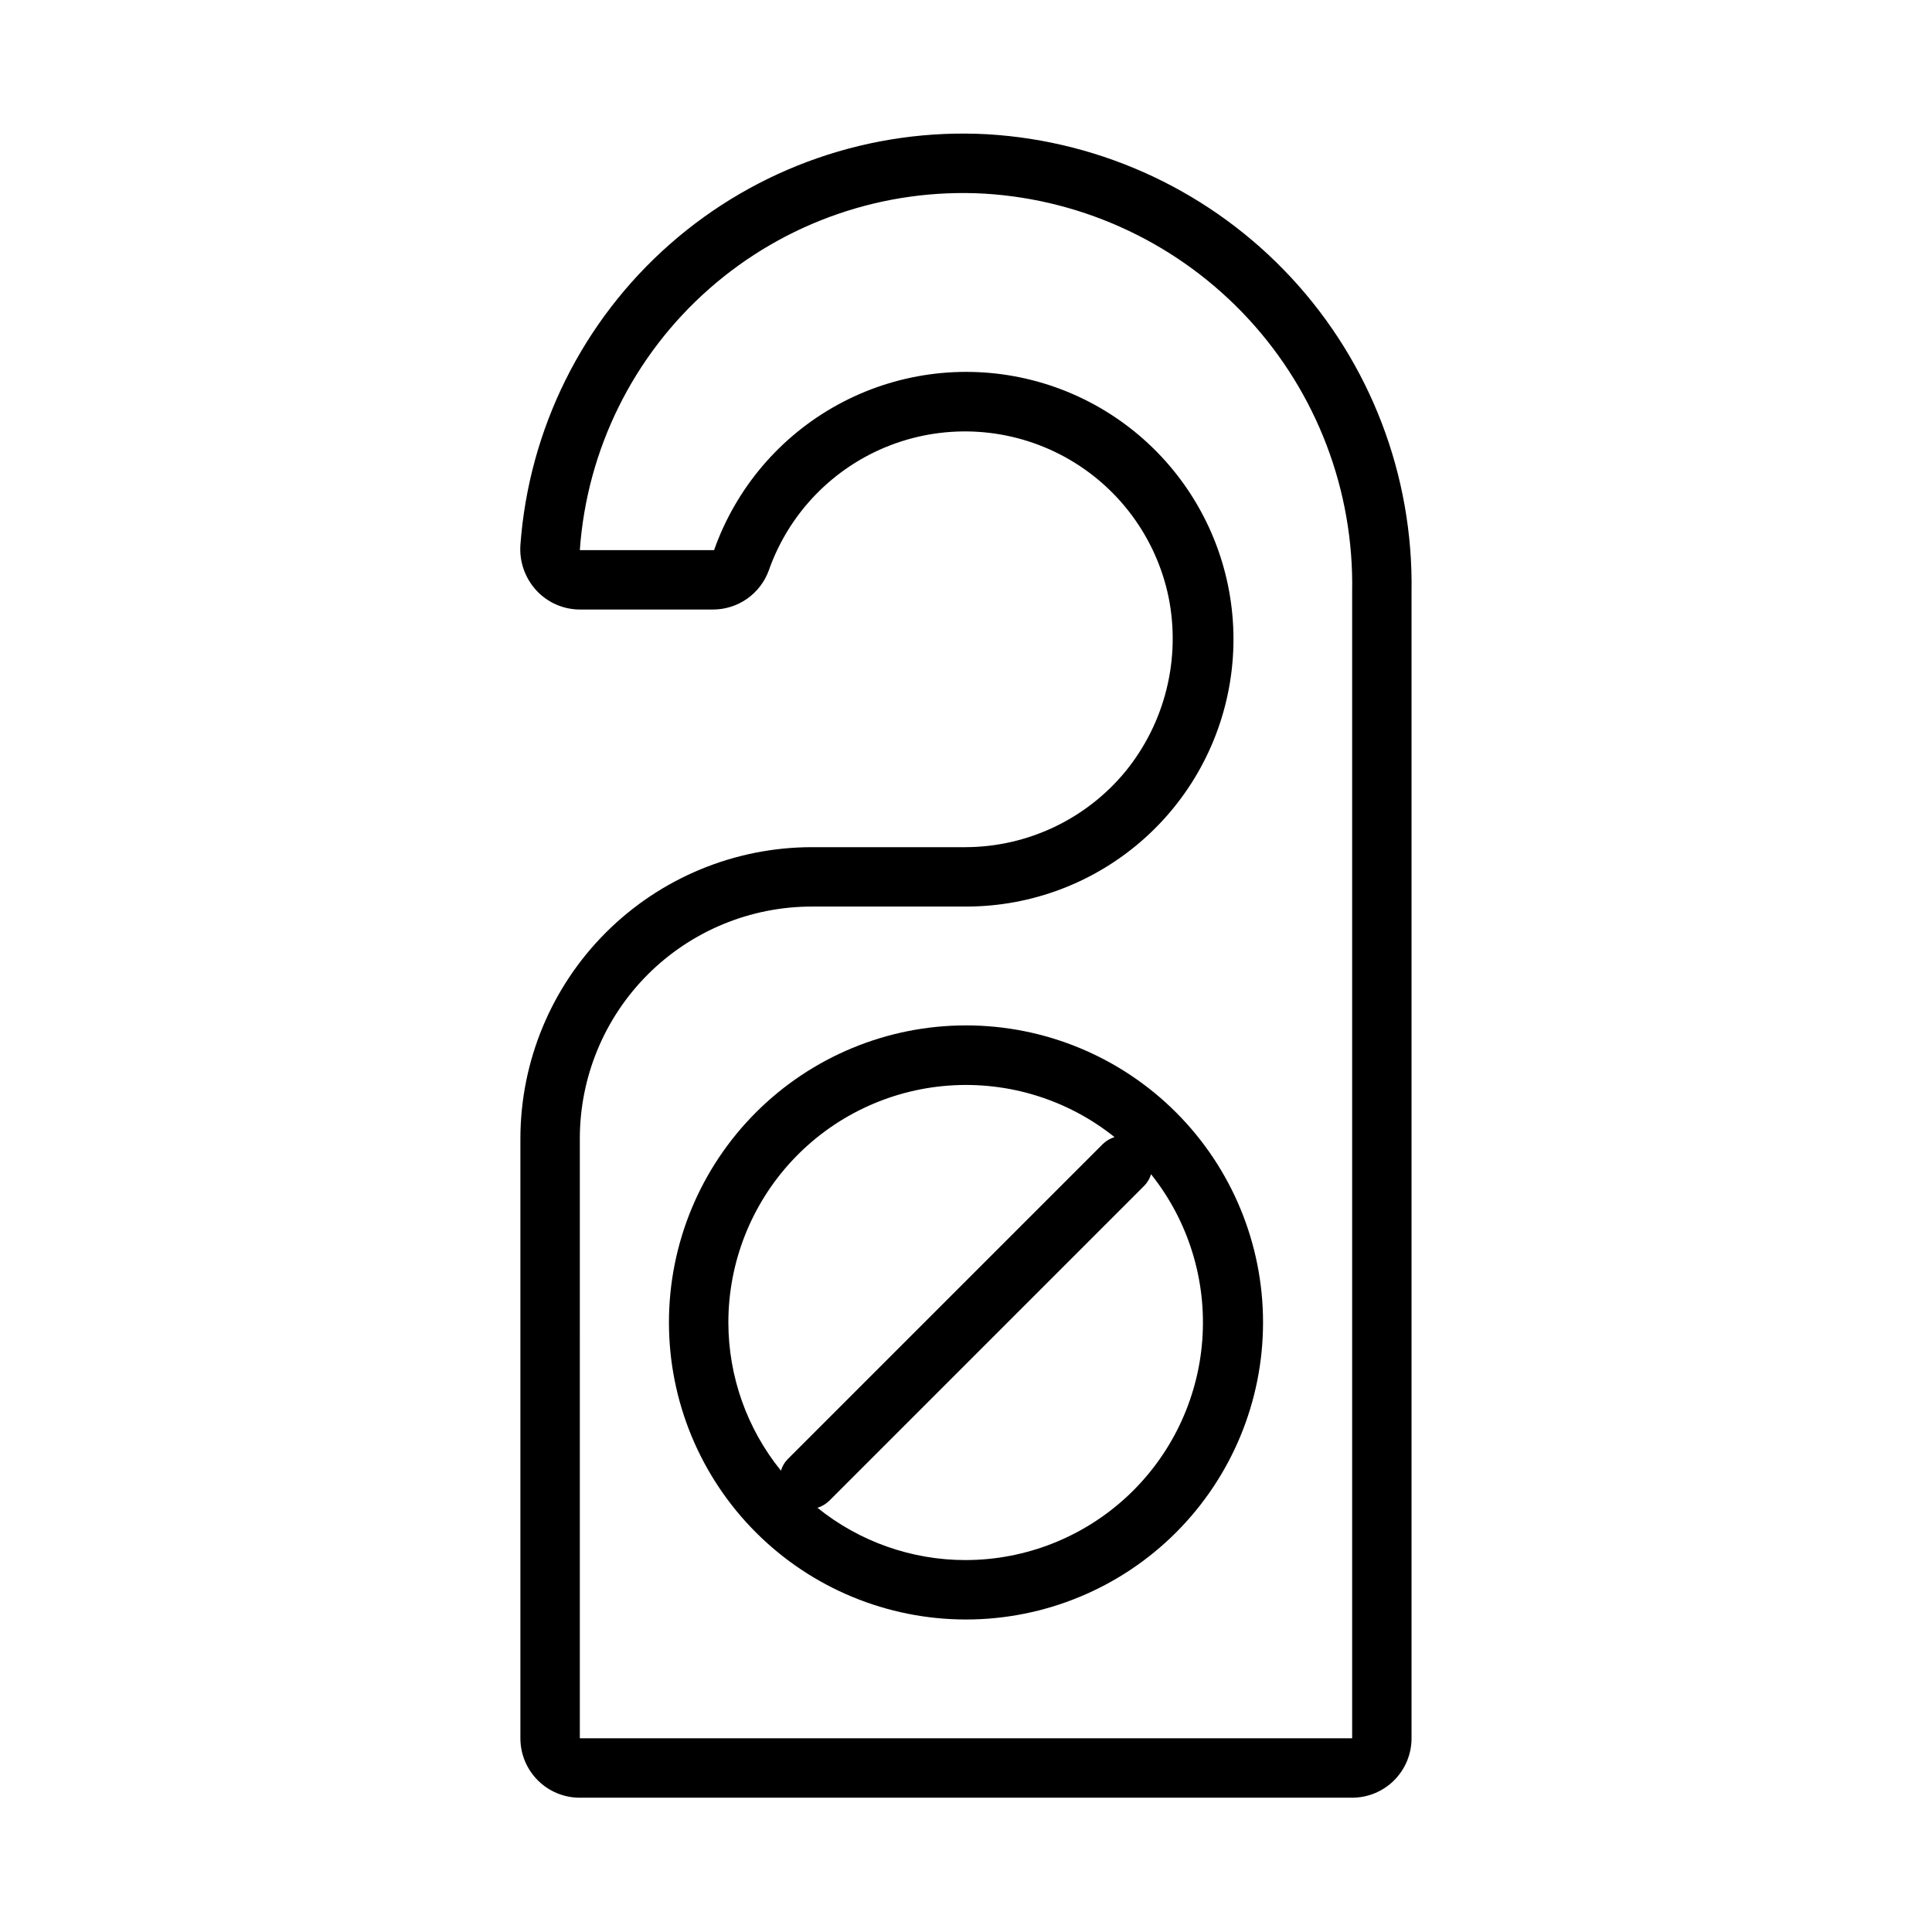
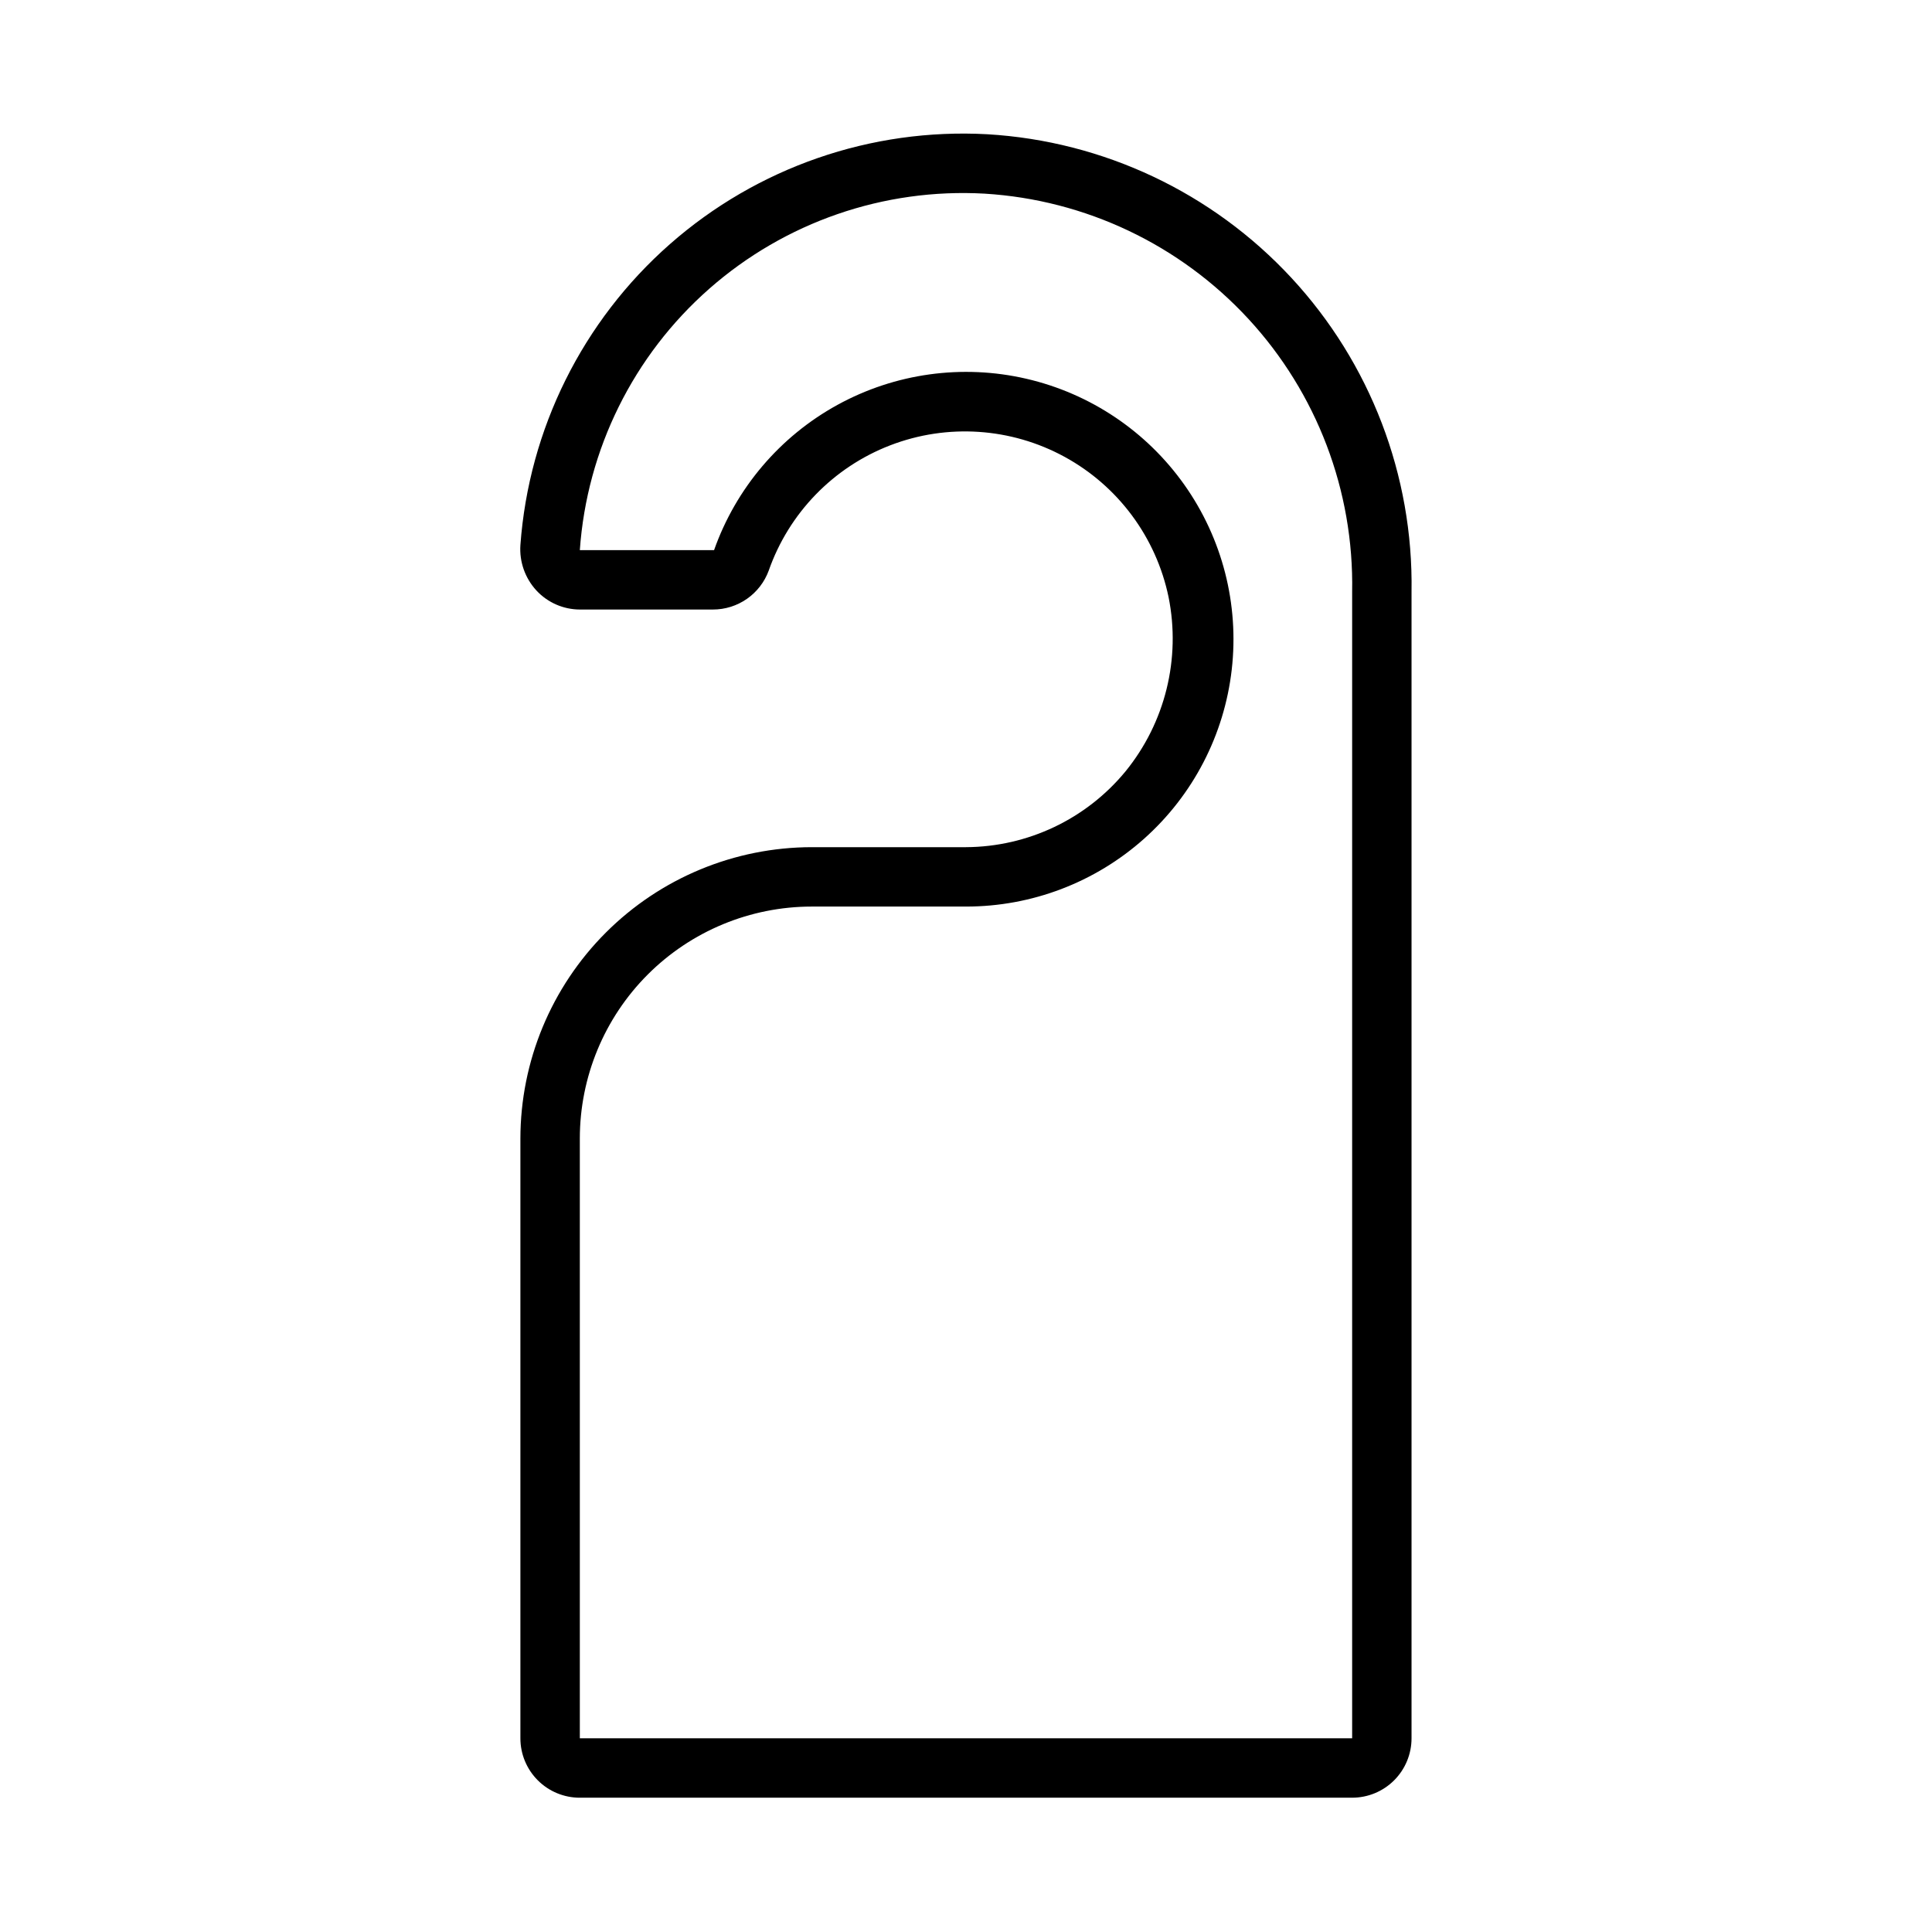
<svg xmlns="http://www.w3.org/2000/svg" fill="#000000" width="800px" height="800px" version="1.1" viewBox="144 144 512 512">
  <g>
    <path d="m297.66 620.41h204.67c4.176 0 8.18-1.656 11.133-4.609 2.953-2.953 4.609-6.957 4.609-11.133v-303.86c0.5-30.801-10.91-60.605-31.855-83.195-20.945-22.586-49.805-36.215-80.555-38.035-30.781-1.691-60.992 8.77-84.137 29.129-23.145 20.363-37.371 48.996-39.613 79.742-0.301 4.426 1.238 8.785 4.25 12.043 2.969 3.199 7.129 5.023 11.496 5.039h35.266c3.227 0.004 6.375-0.984 9.023-2.828 2.644-1.844 4.66-4.457 5.773-7.484 5.348-15.262 17.129-27.406 32.223-33.215 15.09-5.805 31.973-4.688 46.172 3.055 14.195 7.742 24.273 21.332 27.566 37.164 3.293 16.336-0.895 33.289-11.418 46.211-10.406 12.637-25.898 19.996-42.27 20.074h-40.855c-20.477 0.02-40.105 8.164-54.586 22.641-14.477 14.477-22.621 34.109-22.641 54.582v158.94c0 4.176 1.66 8.18 4.613 11.133 2.949 2.953 6.957 4.609 11.133 4.609zm0-174.68c0-16.305 6.477-31.941 18.004-43.473 11.531-11.531 27.168-18.008 43.477-18.008h40.855c17.406 0.012 34.203-6.387 47.195-17.973 12.992-11.582 21.262-27.547 23.234-44.84 1.977-17.293-2.484-34.707-12.531-48.922-10.043-14.215-24.969-24.234-41.93-28.148-16.961-3.914-34.77-1.445-50.027 6.93-15.258 8.379-26.895 22.078-32.699 38.488h-35.578c1.879-26.688 14.191-51.559 34.273-69.238 20.078-17.676 46.309-26.738 73.02-25.227 26.699 1.641 51.734 13.527 69.879 33.184 18.145 19.656 27.996 45.559 27.5 72.305v303.86h-204.67z" />
-     <path d="m400 415.74c-20.879 0-40.902 8.293-55.664 23.059-14.766 14.762-23.059 34.785-23.059 55.66 0 20.879 8.293 40.902 23.059 55.664 14.762 14.766 34.785 23.059 55.664 23.059 20.875 0 40.898-8.293 55.664-23.059 14.762-14.762 23.055-34.785 23.055-55.664 0-20.875-8.293-40.898-23.055-55.66-14.766-14.766-34.789-23.059-55.664-23.059zm-62.977 78.719c0.008-15.895 6.031-31.199 16.855-42.844 10.824-11.641 25.652-18.758 41.508-19.922 15.855-1.164 31.562 3.711 43.973 13.645-1.148 0.363-2.199 0.98-3.07 1.812l-83.523 83.523c-0.848 0.855-1.473 1.91-1.809 3.07-9.004-11.117-13.922-24.98-13.934-39.285zm62.977 62.977c-14.32 0.027-28.215-4.863-39.363-13.852 1.184-0.375 2.266-1.023 3.152-1.891l83.441-83.445c0.852-0.855 1.473-1.91 1.812-3.07 9.898 12.406 14.746 28.09 13.582 43.914-1.168 15.828-8.27 30.629-19.879 41.445-11.613 10.82-26.879 16.855-42.746 16.898z" />
  </g>
</svg>